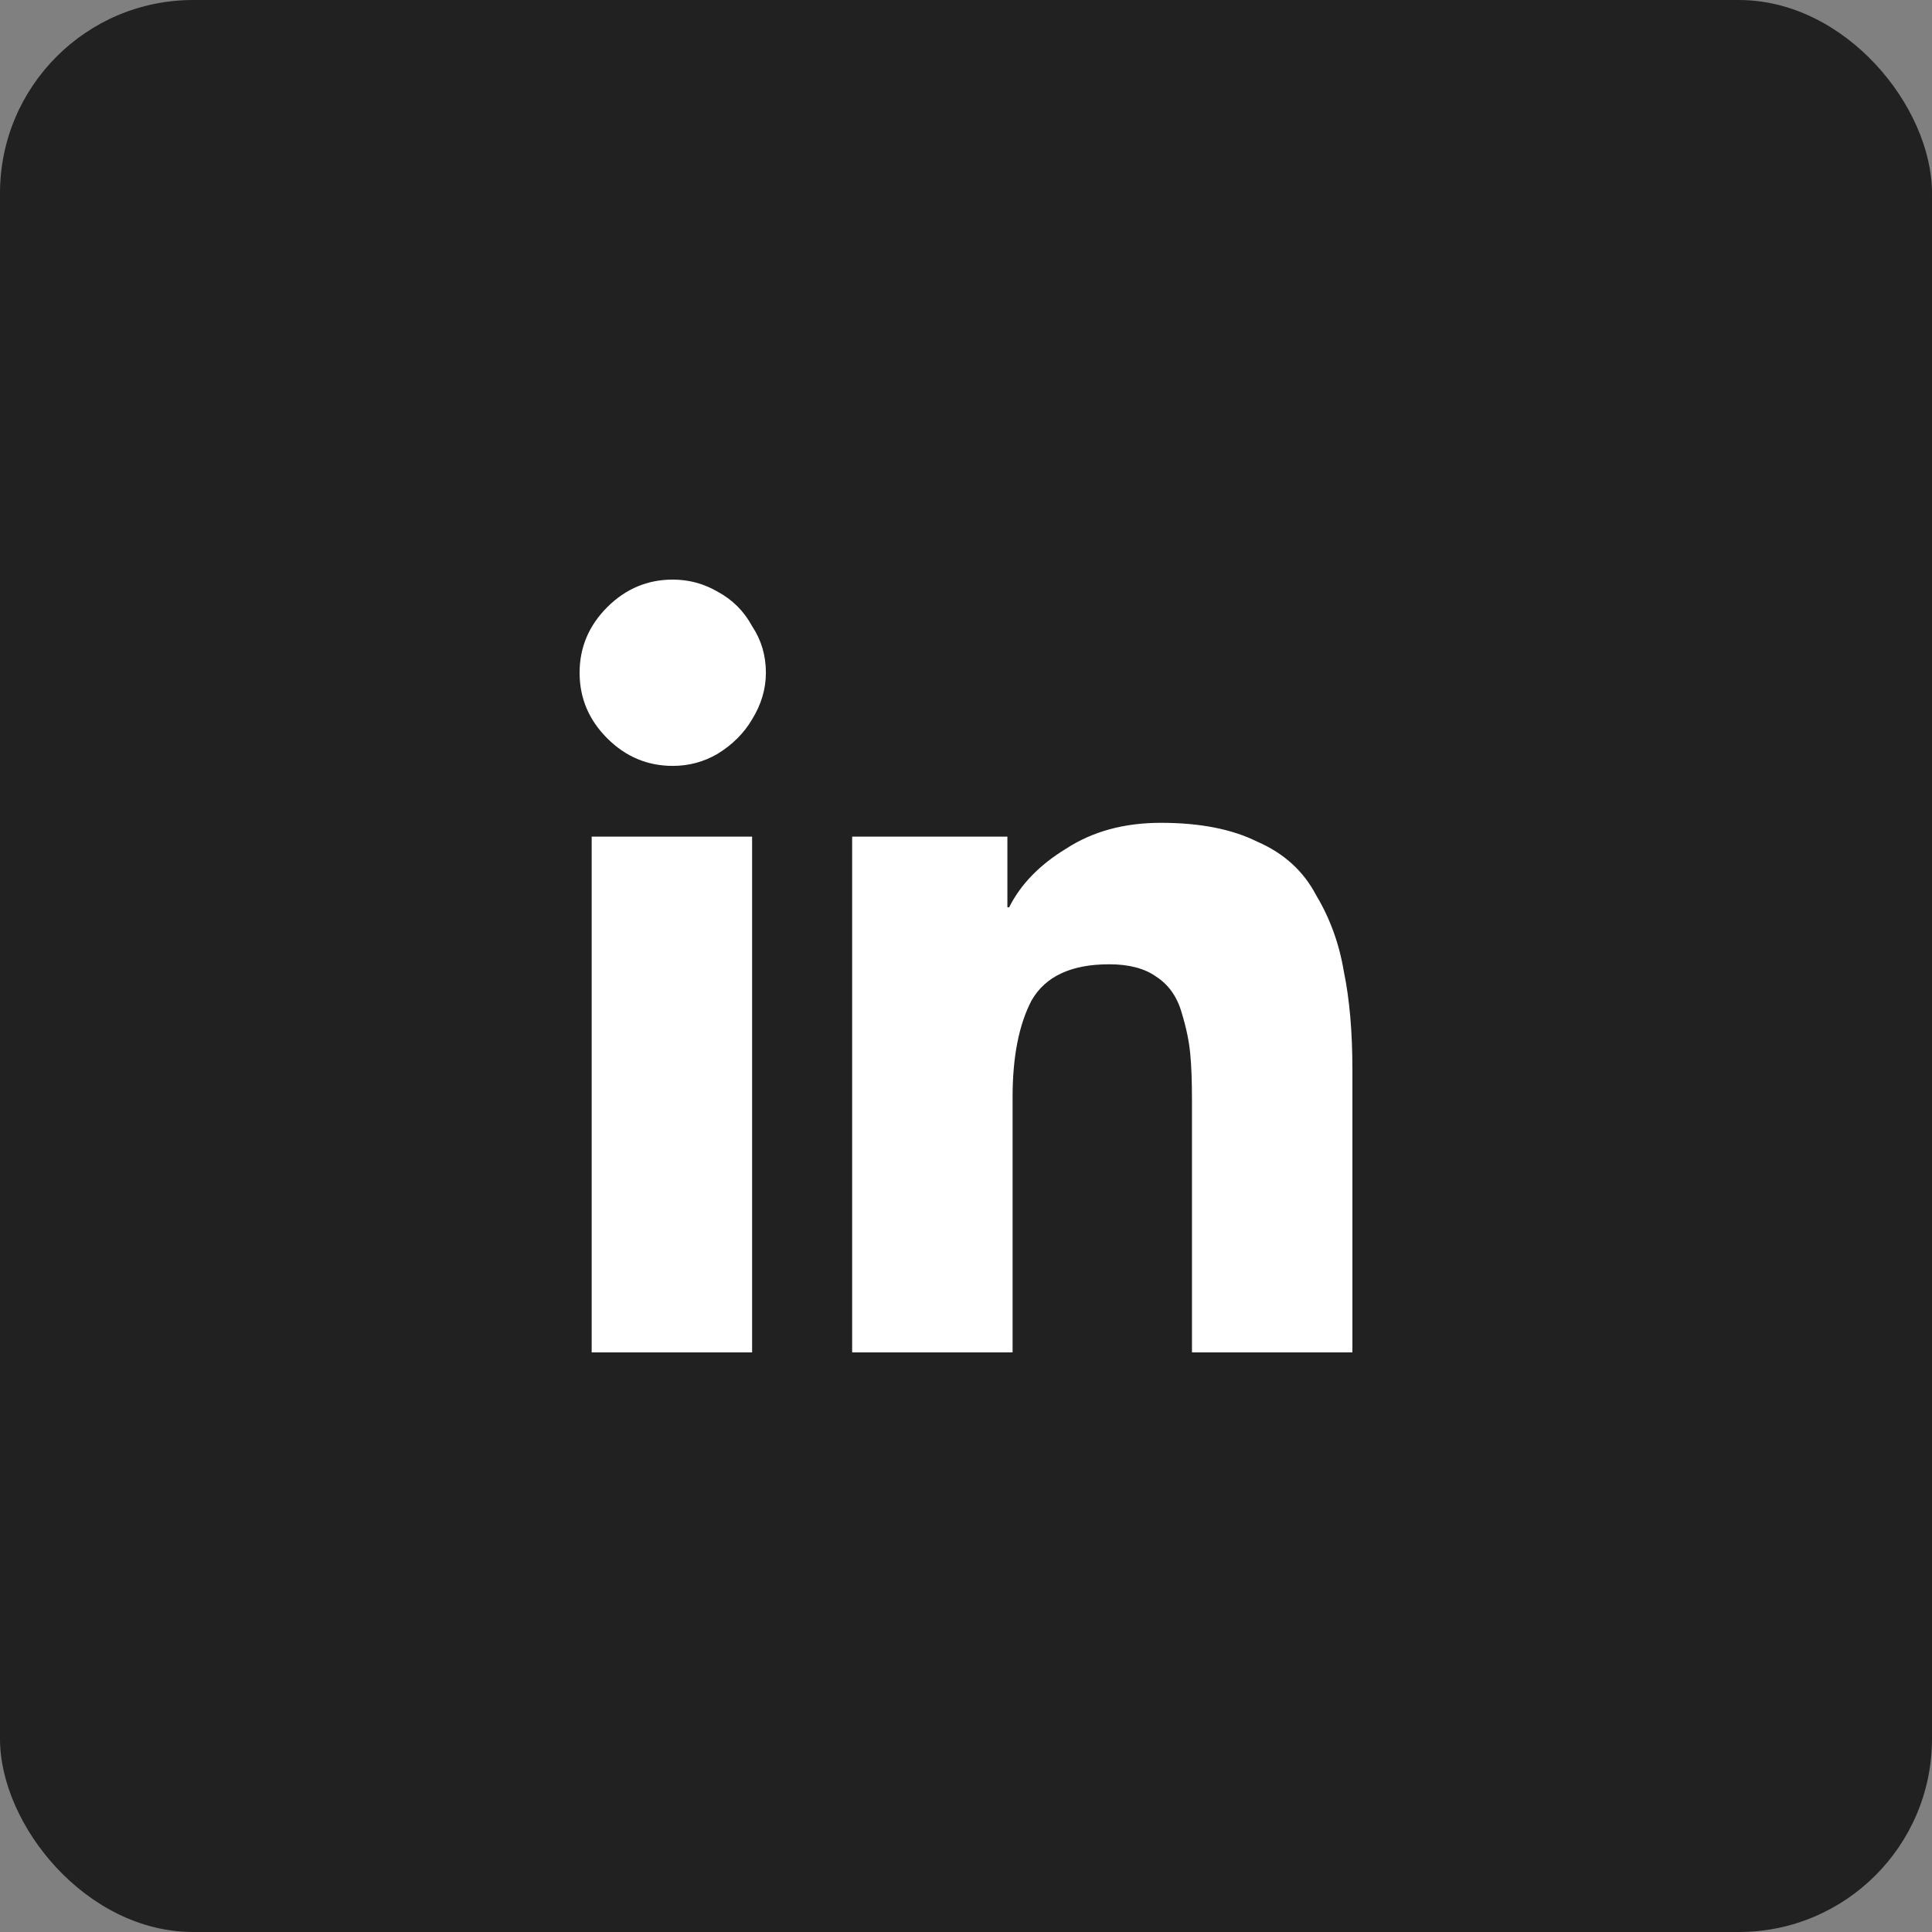
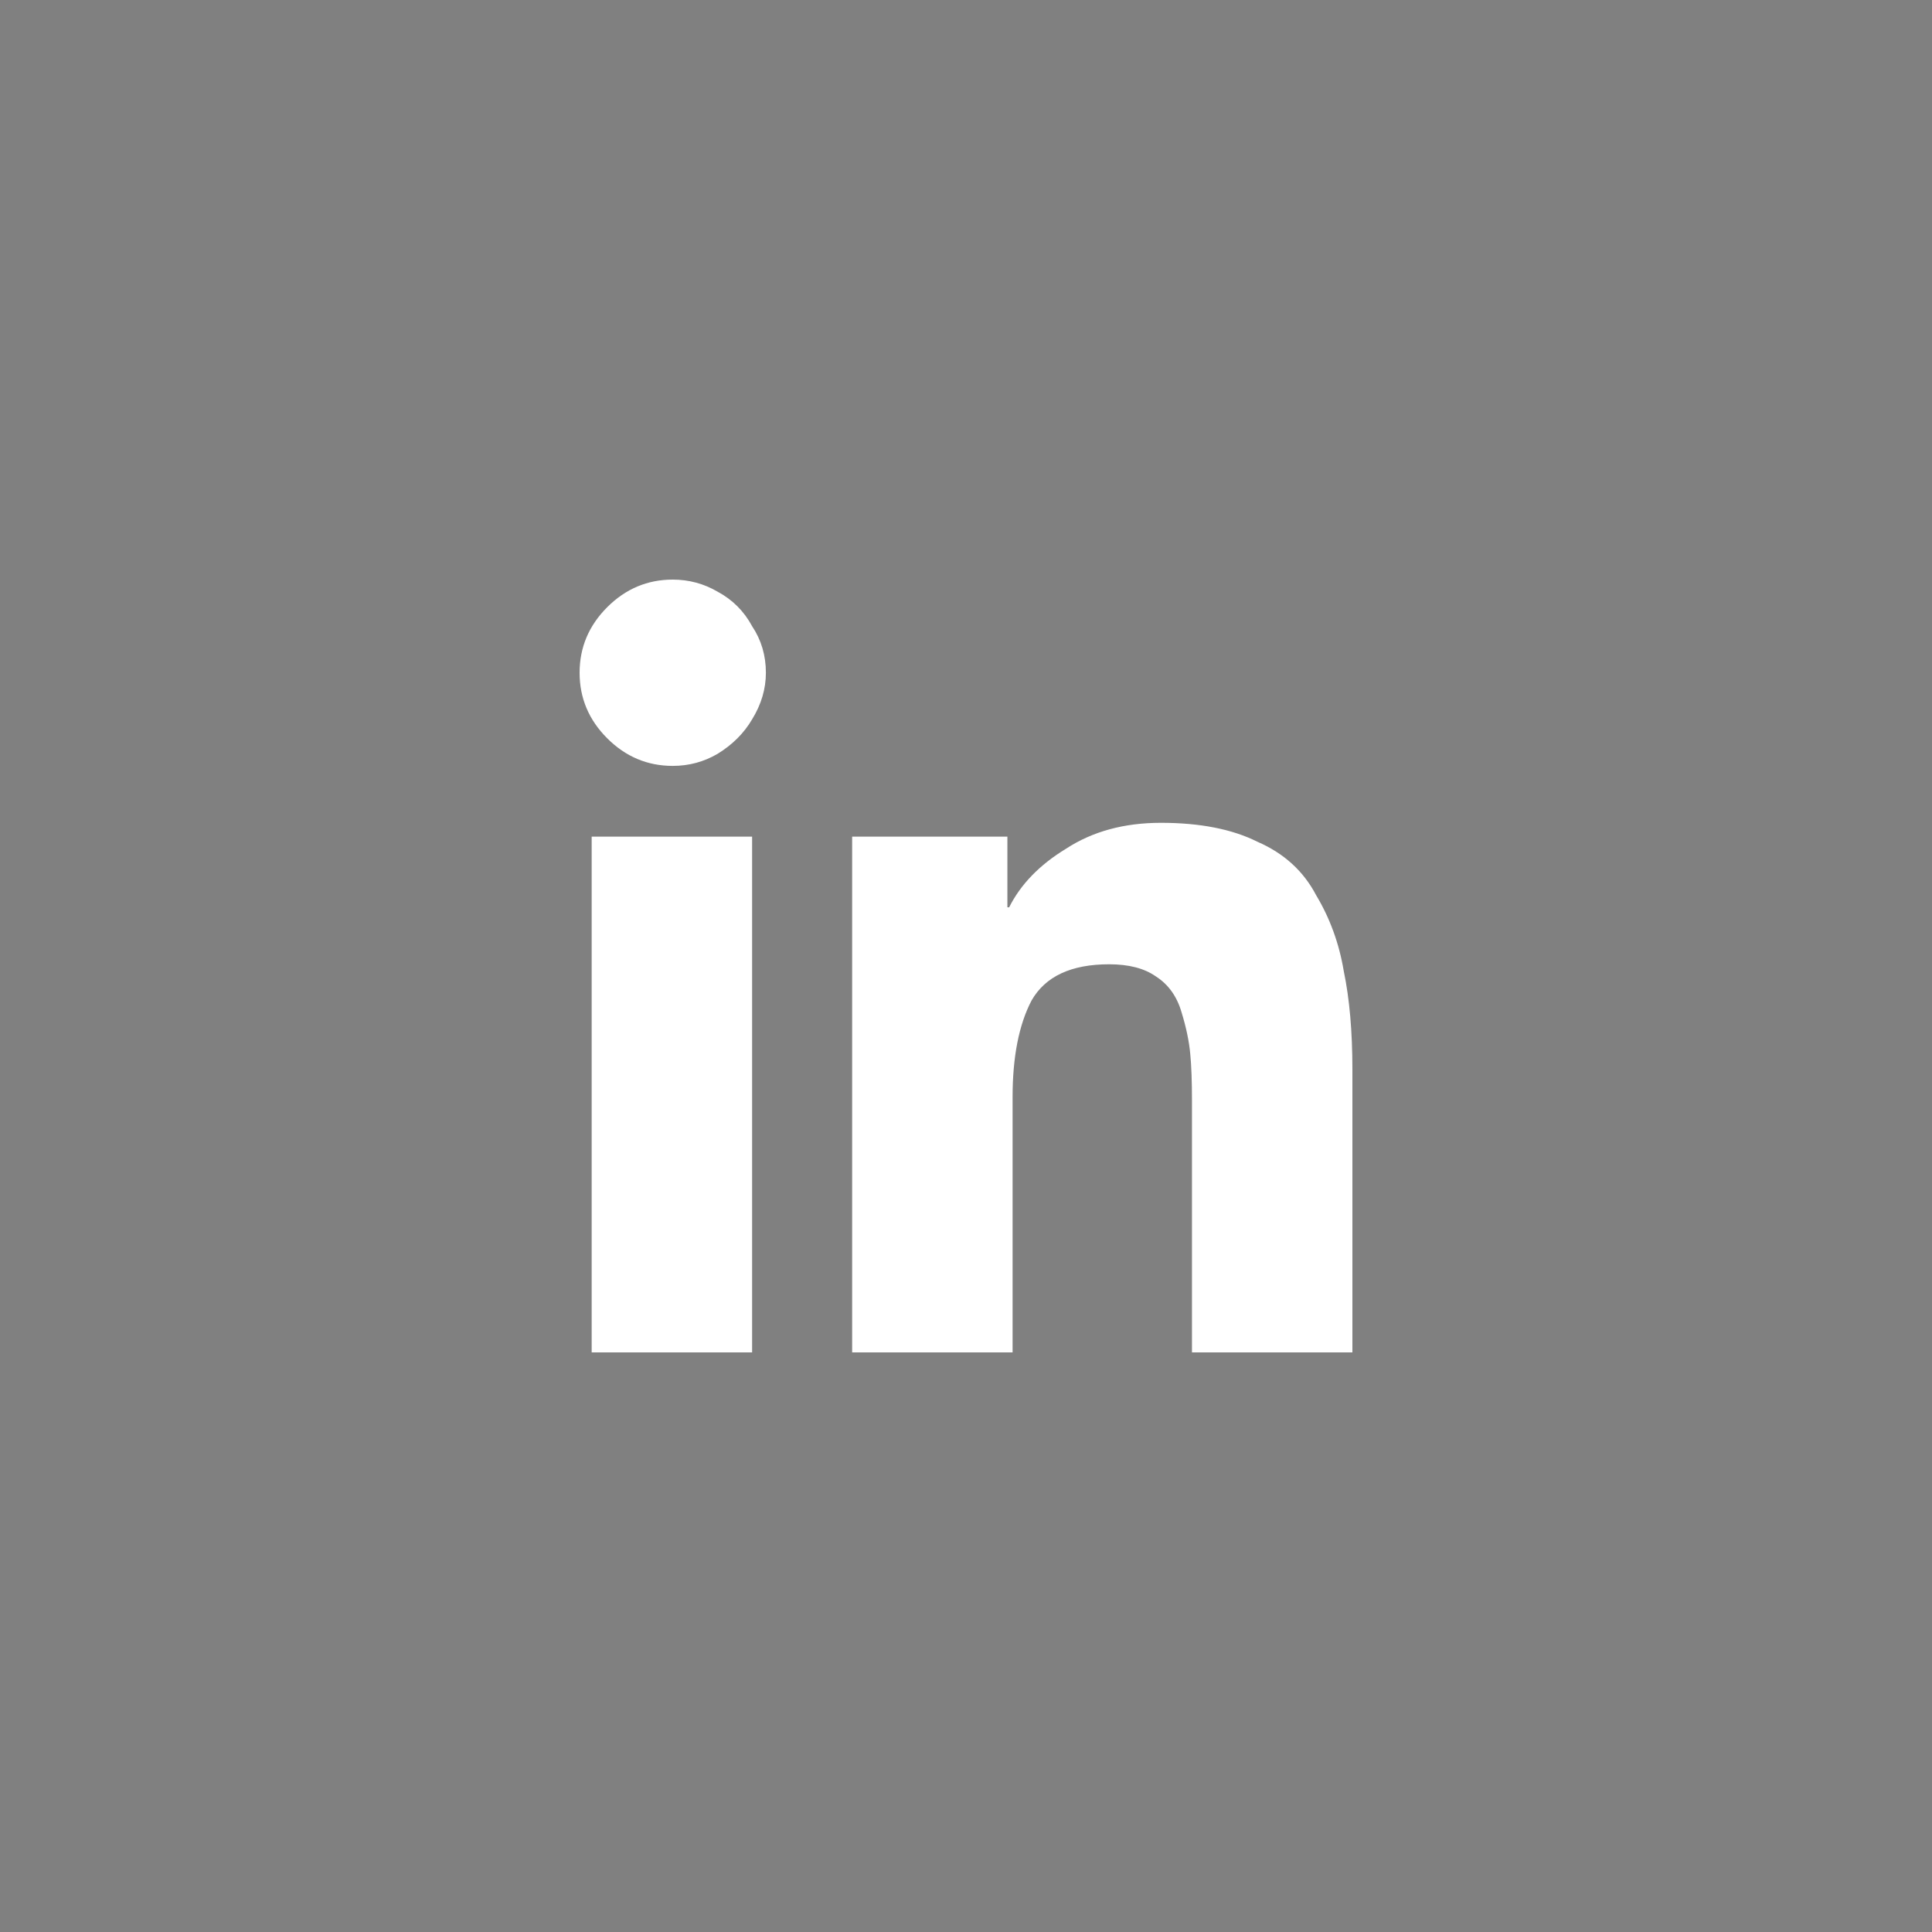
<svg xmlns="http://www.w3.org/2000/svg" width="80" height="80" viewBox="0 0 80 80" fill="none">
  <rect x="0" y="0" width="80" height="80" fill="#808080" stroke="none" />
-   <rect width="80" height="80" rx="8" fill="#212121" />
  <path d="M31.143 56H24.5V34.643H31.143V56ZM27.857 31.714C26.809 31.714 25.905 31.333 25.143 30.571C24.381 29.809 24 28.905 24 27.857C24 26.809 24.381 25.905 25.143 25.143C25.905 24.381 26.809 24 27.857 24C28.524 24 29.143 24.167 29.714 24.5C30.333 24.833 30.809 25.309 31.143 25.929C31.524 26.5 31.714 27.143 31.714 27.857C31.714 28.524 31.524 29.167 31.143 29.786C30.809 30.357 30.333 30.833 29.714 31.214C29.143 31.548 28.524 31.714 27.857 31.714ZM56 56H49.357V45.571C49.357 44.762 49.333 44.119 49.286 43.643C49.238 43.119 49.119 42.548 48.929 41.929C48.738 41.262 48.381 40.762 47.857 40.428C47.381 40.095 46.738 39.929 45.929 39.929C44.357 39.929 43.286 40.428 42.714 41.429C42.191 42.428 41.929 43.762 41.929 45.429V56H35.286V34.643H41.714V37.571H41.786C42.262 36.619 43.048 35.809 44.143 35.143C45.238 34.428 46.548 34.071 48.071 34.071C49.691 34.071 51.024 34.333 52.071 34.857C53.167 35.333 53.976 36.071 54.5 37.071C55.071 38.024 55.452 39.071 55.643 40.214C55.881 41.357 56 42.714 56 44.286V56Z" fill="white" />
</svg>